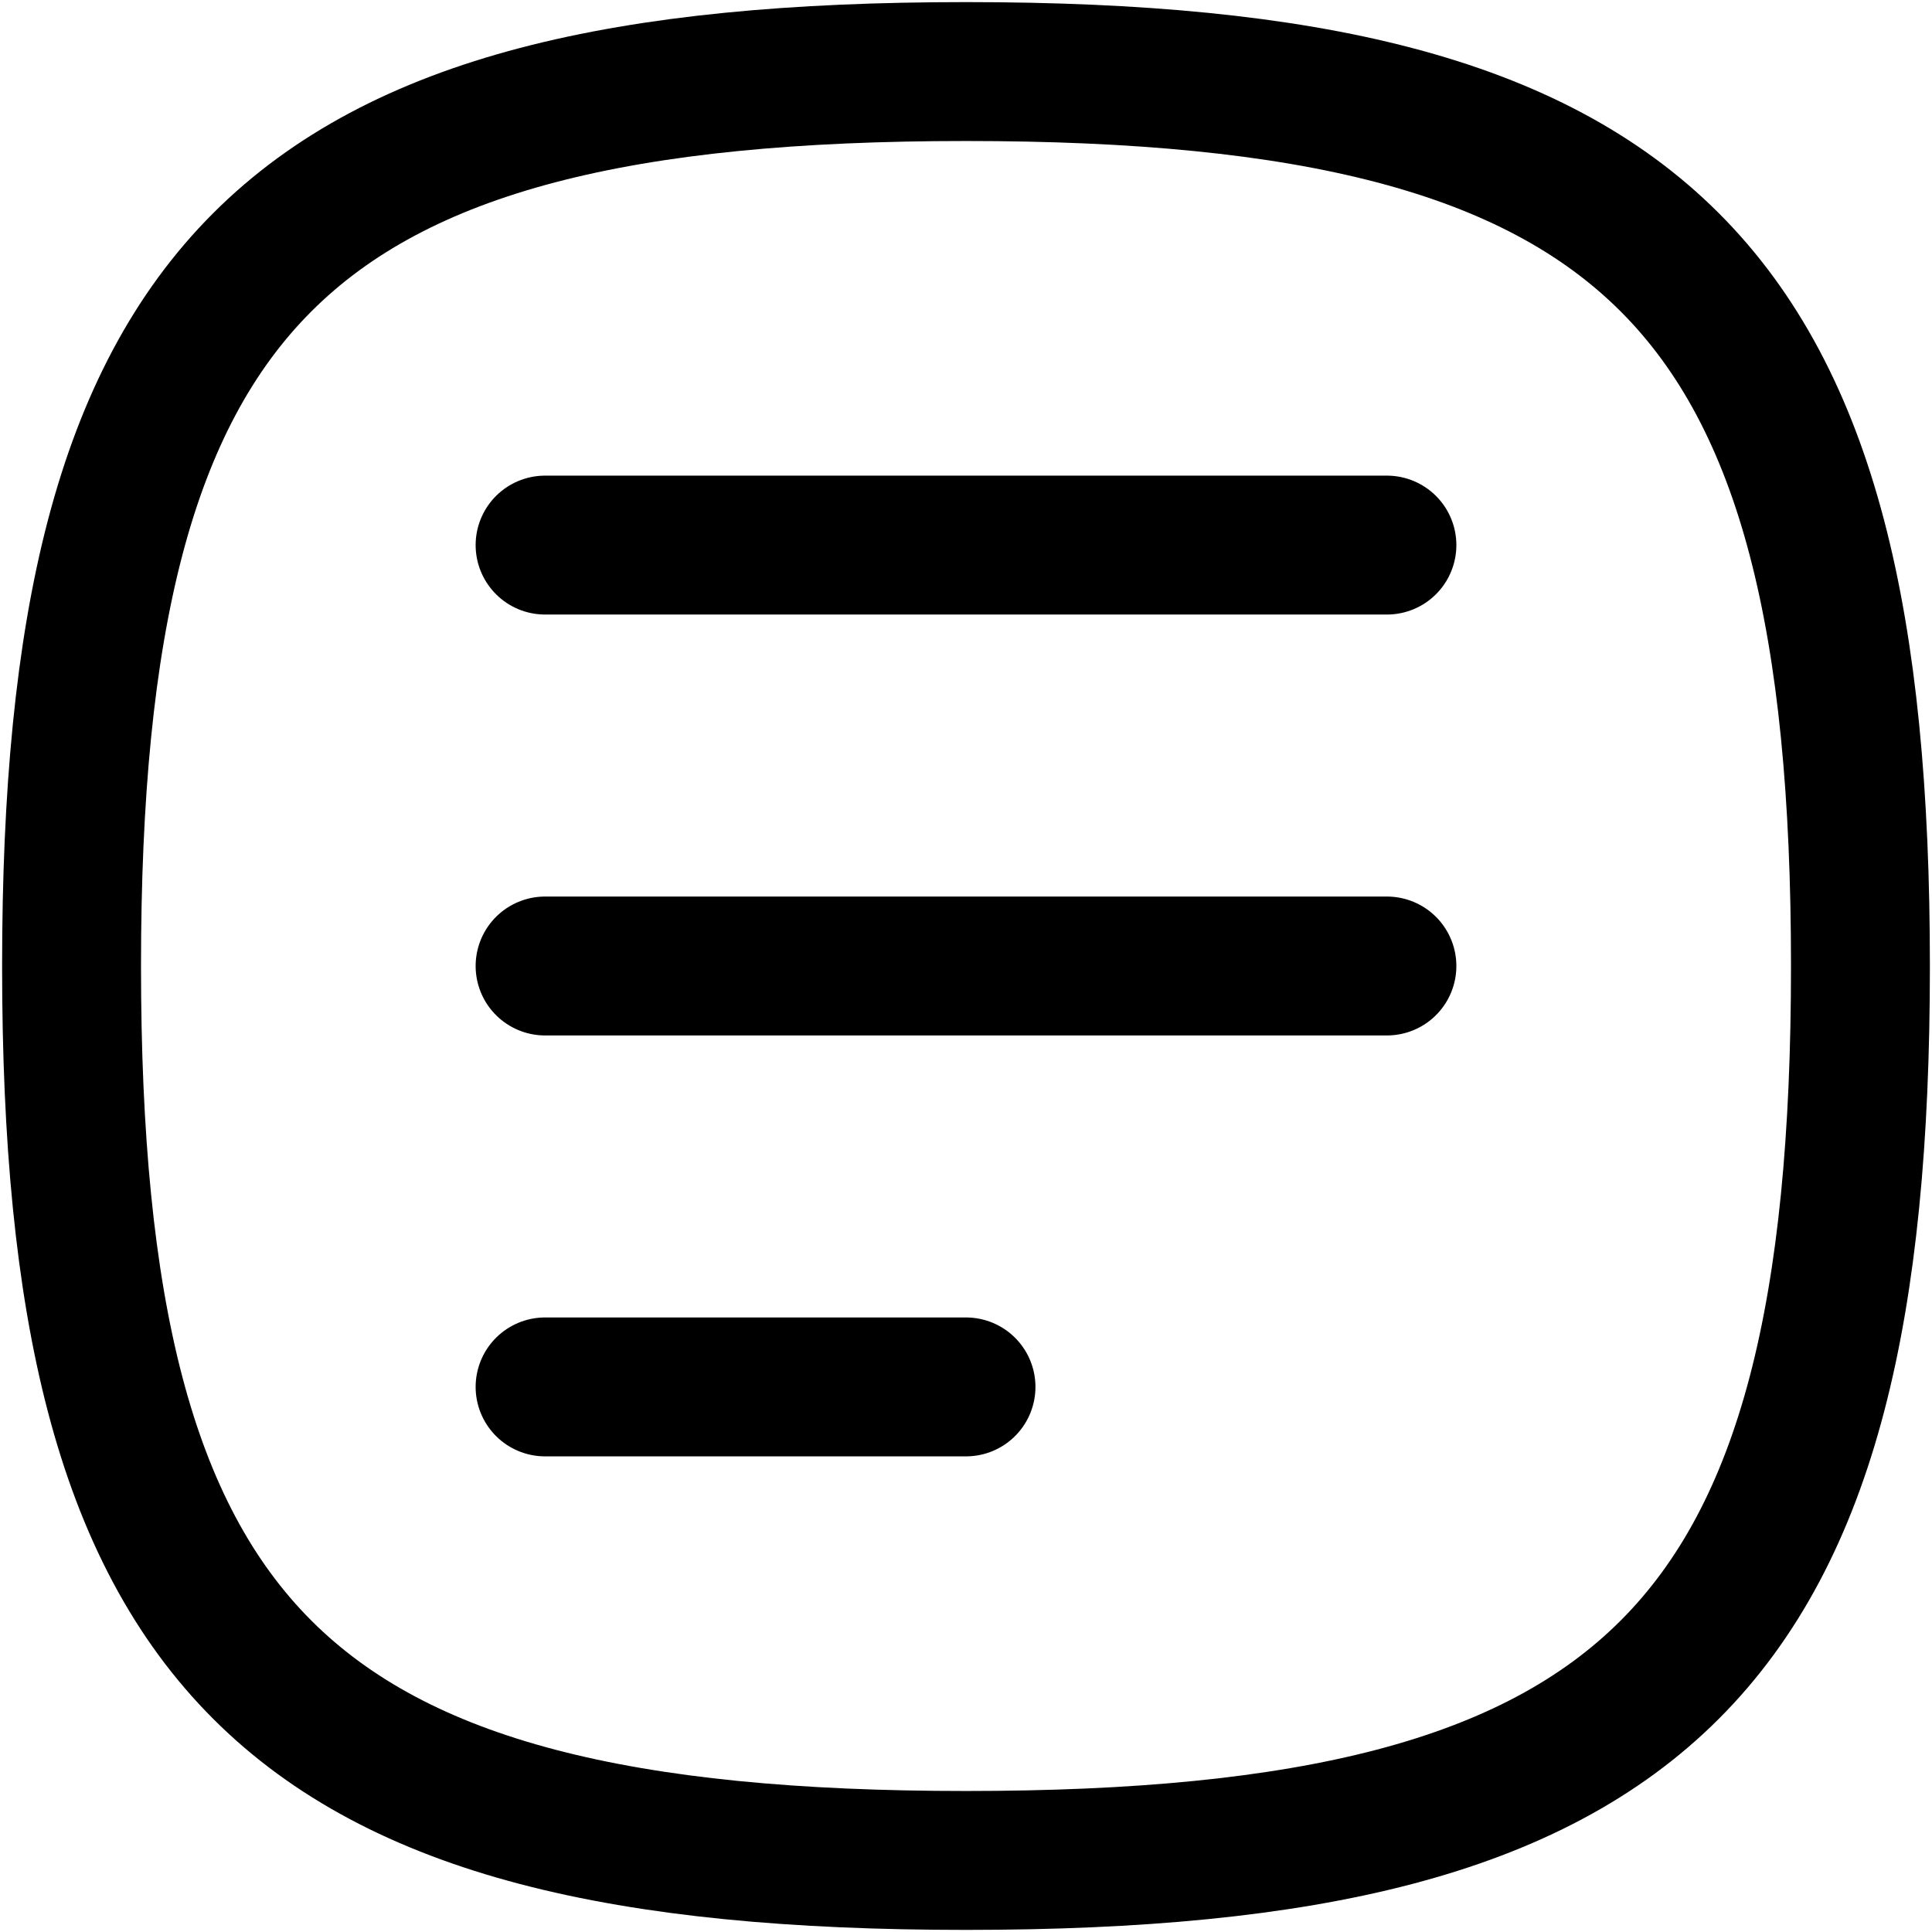
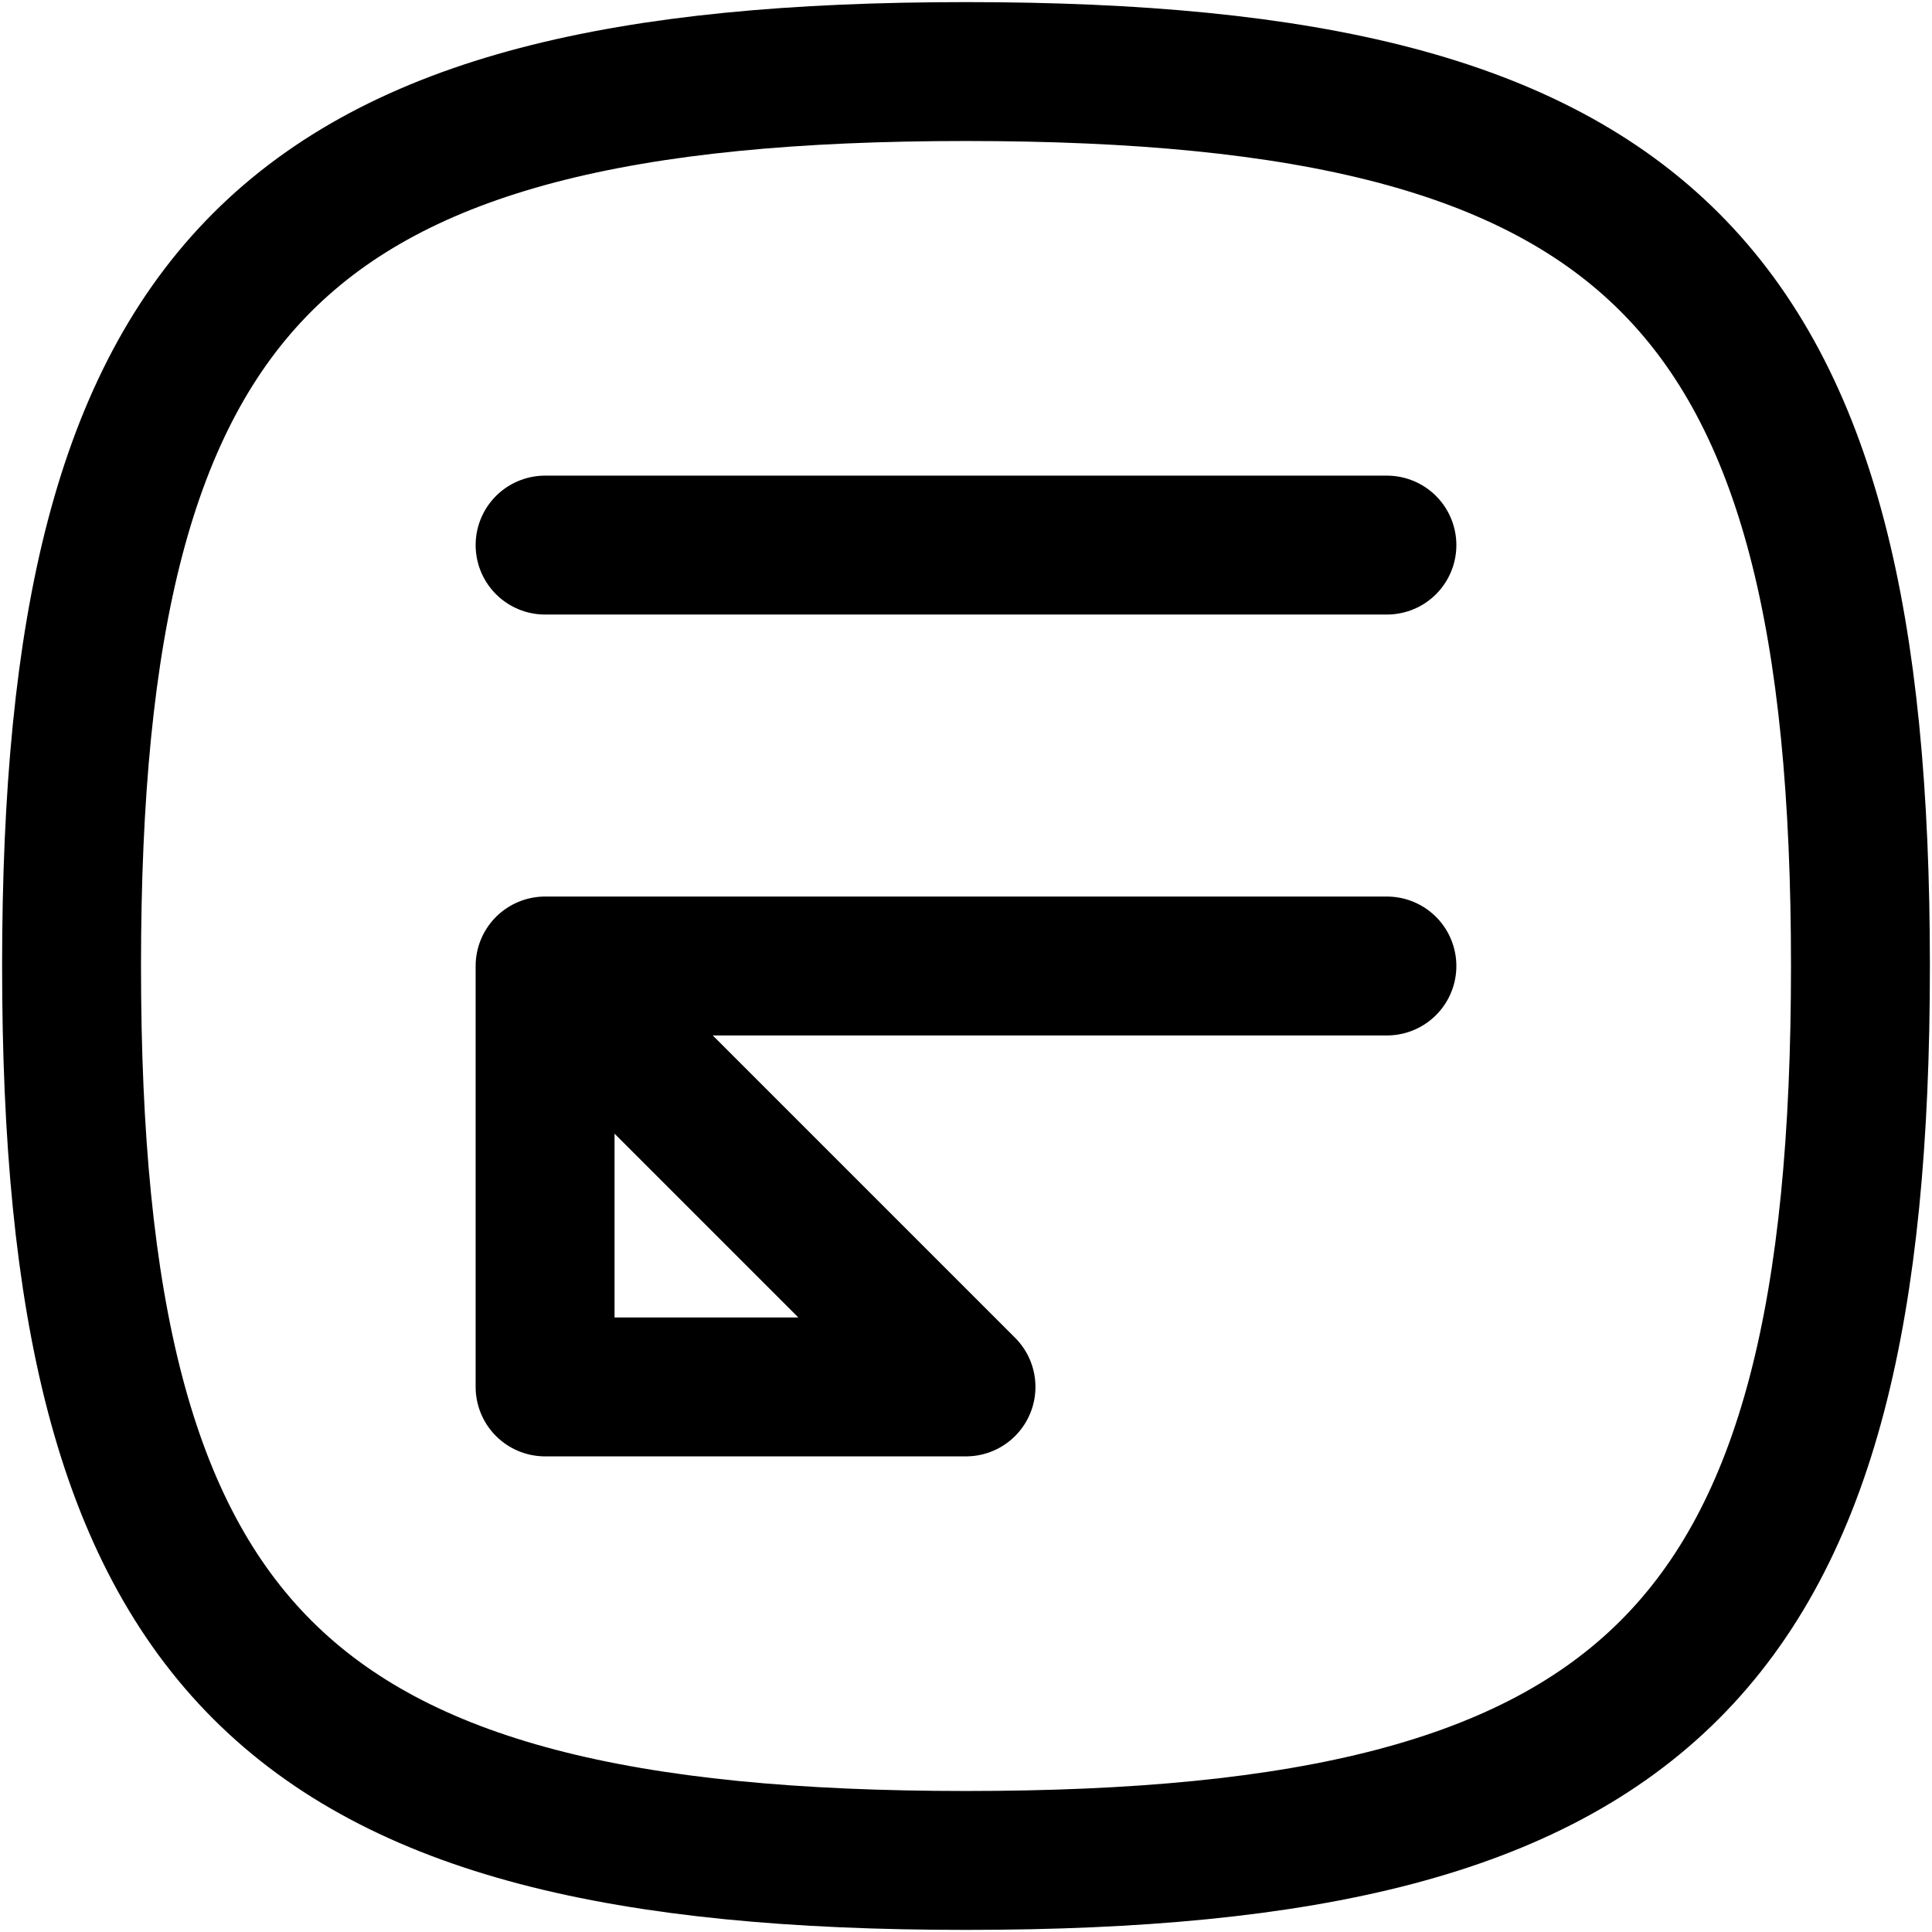
<svg xmlns="http://www.w3.org/2000/svg" width="612px" height="612px" viewBox="0 0 612 612" version="1.1">
  <title>Untitled 3</title>
  <desc>Created with Sketch.</desc>
  <g id="Page-1" stroke="none" stroke-width="1" fill="none" fill-rule="evenodd" stroke-linecap="round" stroke-linejoin="round">
    <g id="list-right-svgrepo-com-(3)" transform="translate(6, 6)" stroke="#000000" stroke-width="44">
-       <path d="M166.667,166.667 L433.333,166.667 L166.667,166.667 Z M166.667,300 L433.333,300 L166.667,300 Z M166.667,433.333 L300,433.333 L166.667,433.333 Z M16.667,300 C16.667,83.333 83.333,16.667 300,16.667 C516.667,16.667 583.333,83.333 583.333,300 C583.333,516.667 516.667,583.333 300,583.333 C83.333,583.333 16.667,516.667 16.667,300 Z" id="Shape" />
+       <path d="M166.667,166.667 L433.333,166.667 L166.667,166.667 Z M166.667,300 L433.333,300 L166.667,300 Z L300,433.333 L166.667,433.333 Z M16.667,300 C16.667,83.333 83.333,16.667 300,16.667 C516.667,16.667 583.333,83.333 583.333,300 C583.333,516.667 516.667,583.333 300,583.333 C83.333,583.333 16.667,516.667 16.667,300 Z" id="Shape" />
    </g>
  </g>
</svg>